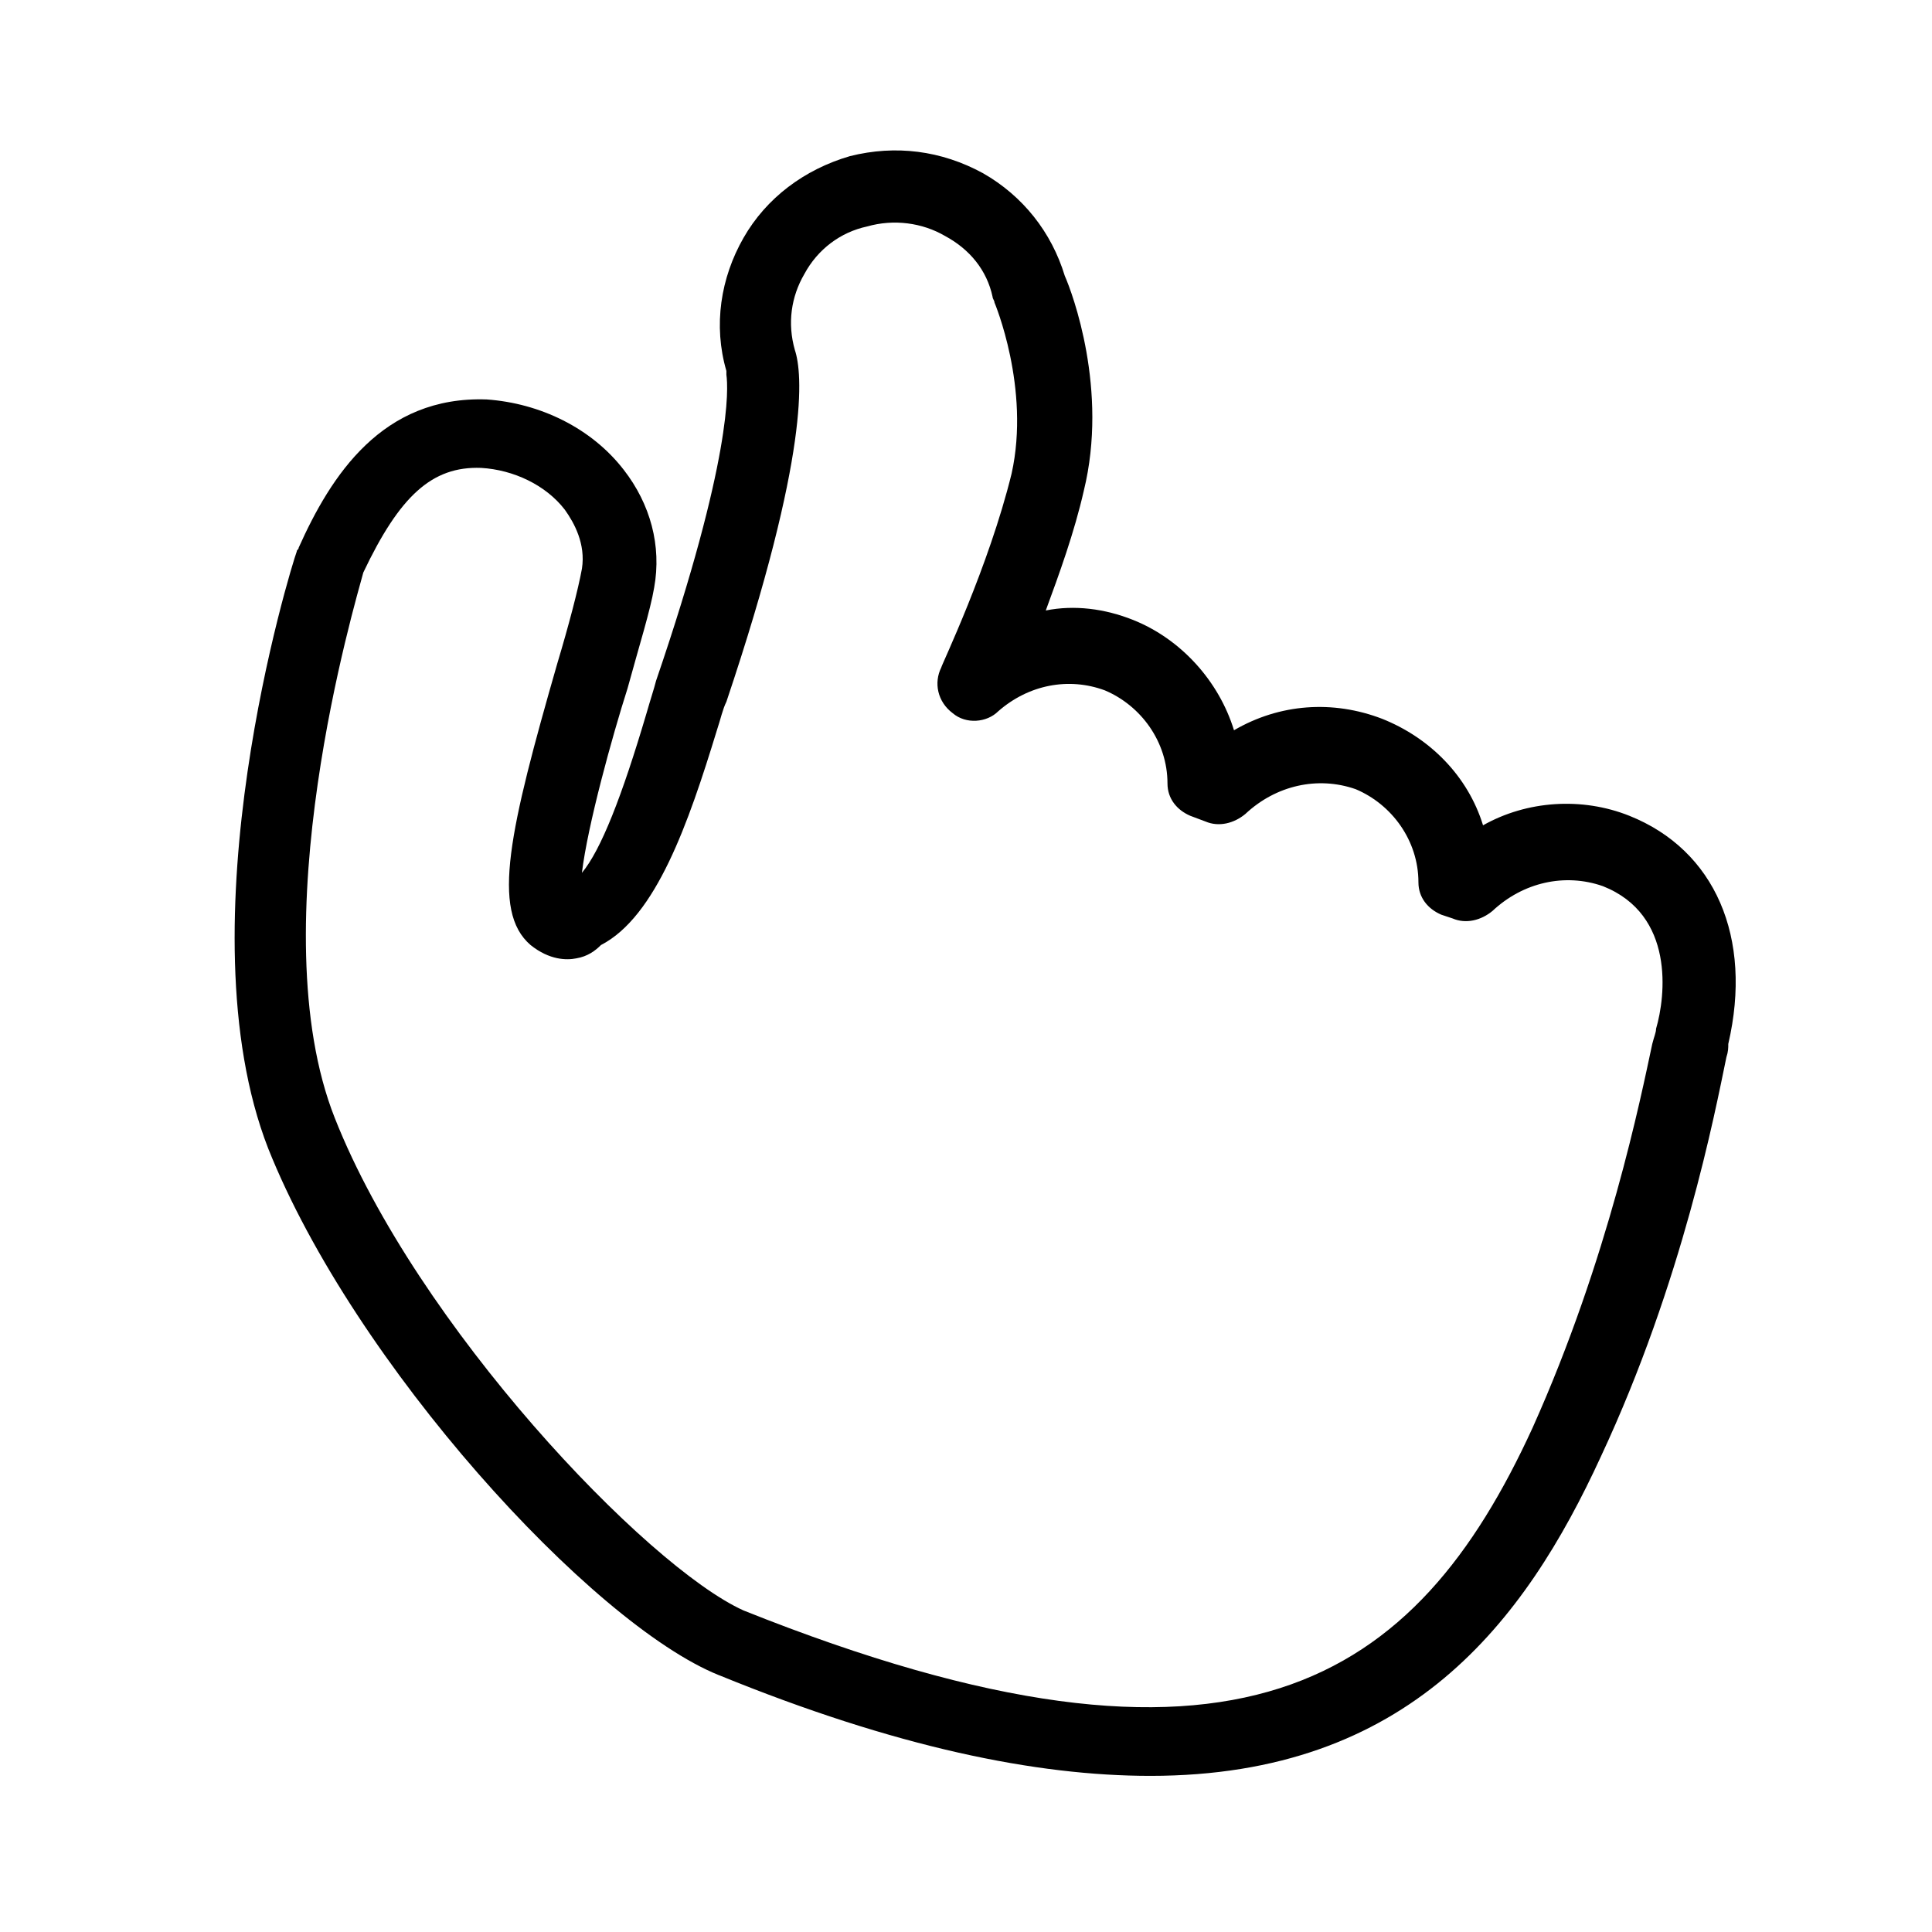
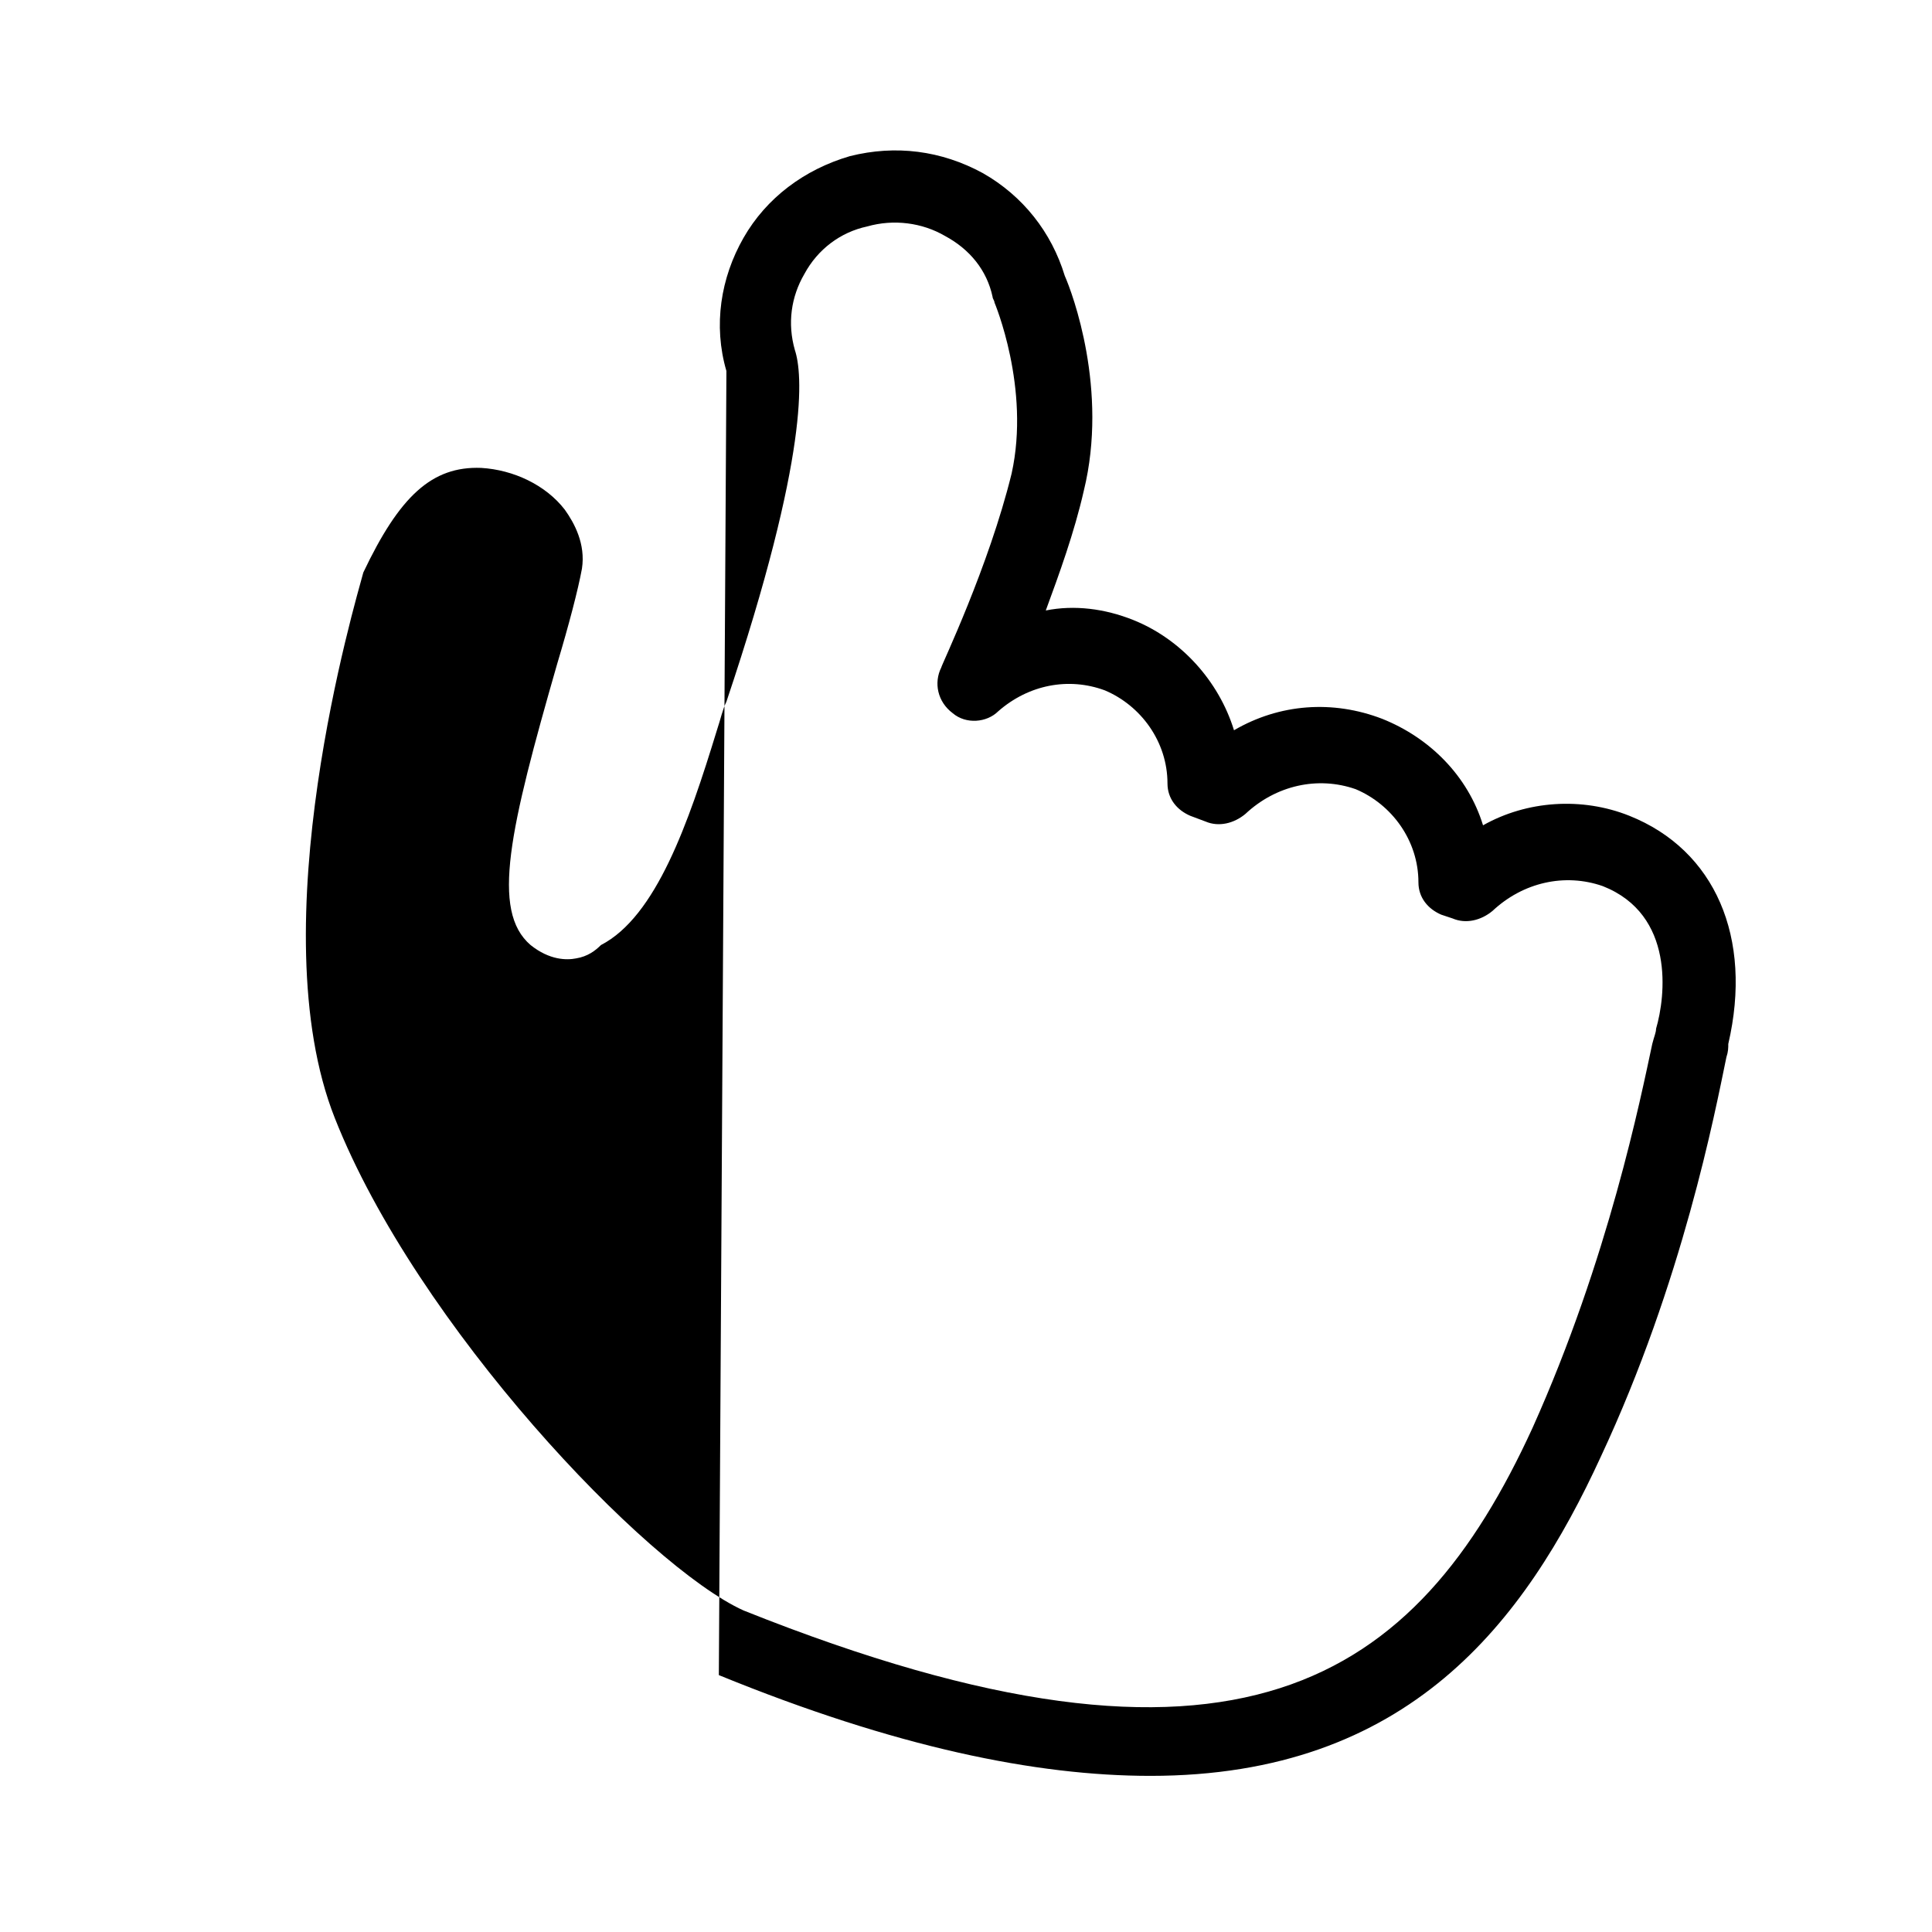
<svg xmlns="http://www.w3.org/2000/svg" fill="#000000" width="800px" height="800px" version="1.1" viewBox="144 144 512 512">
-   <path d="m334.5 587.92c46.855 19.145 84.137 26.703 114.36 26.703 68.52 0 99.25-40.809 119.4-84.641 21.664-46.352 30.23-91.191 33.25-105.8 0.504-1.512 0.504-2.519 0.504-3.527 6.551-28.215-3.527-51.387-26.199-60.457-12.594-5.039-27.207-4.031-38.793 2.519-4.031-13.098-14.105-23.176-26.703-28.215-13.098-5.039-27.207-4.031-39.297 3.023-4.031-13.098-14.105-24.184-26.703-29.223-7.559-3.023-15.617-4.031-23.176-2.519 3.527-9.574 7.559-20.656 10.078-31.738 6.551-26.703-3.023-52.395-5.039-56.93-3.527-11.586-11.082-21.16-21.664-27.207-11.082-6.047-23.176-7.559-35.266-4.535-12.09 3.527-22.168 11.082-28.215 21.664-6.047 10.578-8.062 23.176-4.535 35.266v1.008c0.504 3.527 1.512 22.168-18.641 81.113-0.504 2.016-1.512 5.039-2.519 8.566-6.551 22.168-12.09 36.273-17.129 42.32 1.512-12.594 8.062-36.273 12.09-48.871 3.023-11.082 6.047-20.656 7.055-26.703 2.016-11.082-1.008-22.168-8.062-31.234-8.566-11.082-22.168-17.633-36.273-18.641-27.711-1.008-41.312 20.152-49.879 39.297 0 0.504-0.504 0.504-0.504 1.008-1.512 4.031-30.73 98.746-7.559 158.2 22.684 56.934 85.656 125.96 119.41 139.56zm-94.215-292.21c9.574-20.152 18.137-28.215 31.234-27.711 8.566 0.504 17.129 4.535 22.168 11.082 2.519 3.527 5.543 9.07 4.535 15.617-1.008 5.543-3.527 15.113-6.551 25.191-12.594 43.832-17.633 65.496-7.055 74.562 5.039 4.031 9.574 4.031 12.09 3.527 3.023-0.504 5.039-2.016 6.551-3.527 14.609-7.559 23.176-32.242 30.73-56.93 1.008-3.023 1.512-5.543 2.519-7.559 22.176-65.996 20.16-87.156 18.145-93.199-2.016-7.055-1.008-14.105 2.519-20.152 3.527-6.551 9.574-11.082 16.625-12.594 7.055-2.016 14.609-1.008 20.656 2.519 6.551 3.527 11.082 9.07 12.594 16.121 0 0.504 0.504 1.008 0.504 1.512 0 0 9.574 22.672 4.535 45.344-6.047 24.688-18.641 50.883-18.641 51.387-2.016 4.031-1.008 9.07 3.023 12.09 3.527 3.023 9.07 2.519 12.09-0.504 8.062-7.055 18.641-9.07 28.215-5.543 9.574 4.031 16.625 13.602 16.625 24.688 0 4.031 2.519 7.055 6.047 8.566l4.031 1.512c3.527 1.512 7.559 0.504 10.578-2.016 8.062-7.559 19.145-10.078 29.223-6.551 9.574 4.031 16.625 13.602 16.625 24.688 0 4.031 2.519 7.055 6.047 8.566l3.023 1.008c3.527 1.512 7.559 0.504 10.578-2.016 8.062-7.559 19.145-10.078 29.223-6.551 19.145 7.559 16.625 29.223 14.105 37.785 0 1.008-0.504 2.016-1.008 4.031-3.023 14.105-11.586 56.93-31.738 101.77-30.73 67.008-78.09 100.76-209.08 48.367-25.695-11.59-86.656-75.574-108.32-130.49-20.152-50.887 5.543-137.04 7.555-144.59z" />
+   <path d="m334.5 587.92c46.855 19.145 84.137 26.703 114.36 26.703 68.52 0 99.25-40.809 119.4-84.641 21.664-46.352 30.23-91.191 33.25-105.8 0.504-1.512 0.504-2.519 0.504-3.527 6.551-28.215-3.527-51.387-26.199-60.457-12.594-5.039-27.207-4.031-38.793 2.519-4.031-13.098-14.105-23.176-26.703-28.215-13.098-5.039-27.207-4.031-39.297 3.023-4.031-13.098-14.105-24.184-26.703-29.223-7.559-3.023-15.617-4.031-23.176-2.519 3.527-9.574 7.559-20.656 10.078-31.738 6.551-26.703-3.023-52.395-5.039-56.93-3.527-11.586-11.082-21.16-21.664-27.207-11.082-6.047-23.176-7.559-35.266-4.535-12.09 3.527-22.168 11.082-28.215 21.664-6.047 10.578-8.062 23.176-4.535 35.266v1.008zm-94.215-292.21c9.574-20.152 18.137-28.215 31.234-27.711 8.566 0.504 17.129 4.535 22.168 11.082 2.519 3.527 5.543 9.07 4.535 15.617-1.008 5.543-3.527 15.113-6.551 25.191-12.594 43.832-17.633 65.496-7.055 74.562 5.039 4.031 9.574 4.031 12.09 3.527 3.023-0.504 5.039-2.016 6.551-3.527 14.609-7.559 23.176-32.242 30.73-56.93 1.008-3.023 1.512-5.543 2.519-7.559 22.176-65.996 20.16-87.156 18.145-93.199-2.016-7.055-1.008-14.105 2.519-20.152 3.527-6.551 9.574-11.082 16.625-12.594 7.055-2.016 14.609-1.008 20.656 2.519 6.551 3.527 11.082 9.07 12.594 16.121 0 0.504 0.504 1.008 0.504 1.512 0 0 9.574 22.672 4.535 45.344-6.047 24.688-18.641 50.883-18.641 51.387-2.016 4.031-1.008 9.07 3.023 12.09 3.527 3.023 9.07 2.519 12.09-0.504 8.062-7.055 18.641-9.07 28.215-5.543 9.574 4.031 16.625 13.602 16.625 24.688 0 4.031 2.519 7.055 6.047 8.566l4.031 1.512c3.527 1.512 7.559 0.504 10.578-2.016 8.062-7.559 19.145-10.078 29.223-6.551 9.574 4.031 16.625 13.602 16.625 24.688 0 4.031 2.519 7.055 6.047 8.566l3.023 1.008c3.527 1.512 7.559 0.504 10.578-2.016 8.062-7.559 19.145-10.078 29.223-6.551 19.145 7.559 16.625 29.223 14.105 37.785 0 1.008-0.504 2.016-1.008 4.031-3.023 14.105-11.586 56.93-31.738 101.77-30.73 67.008-78.09 100.76-209.08 48.367-25.695-11.59-86.656-75.574-108.32-130.49-20.152-50.887 5.543-137.04 7.555-144.59z" />
</svg>